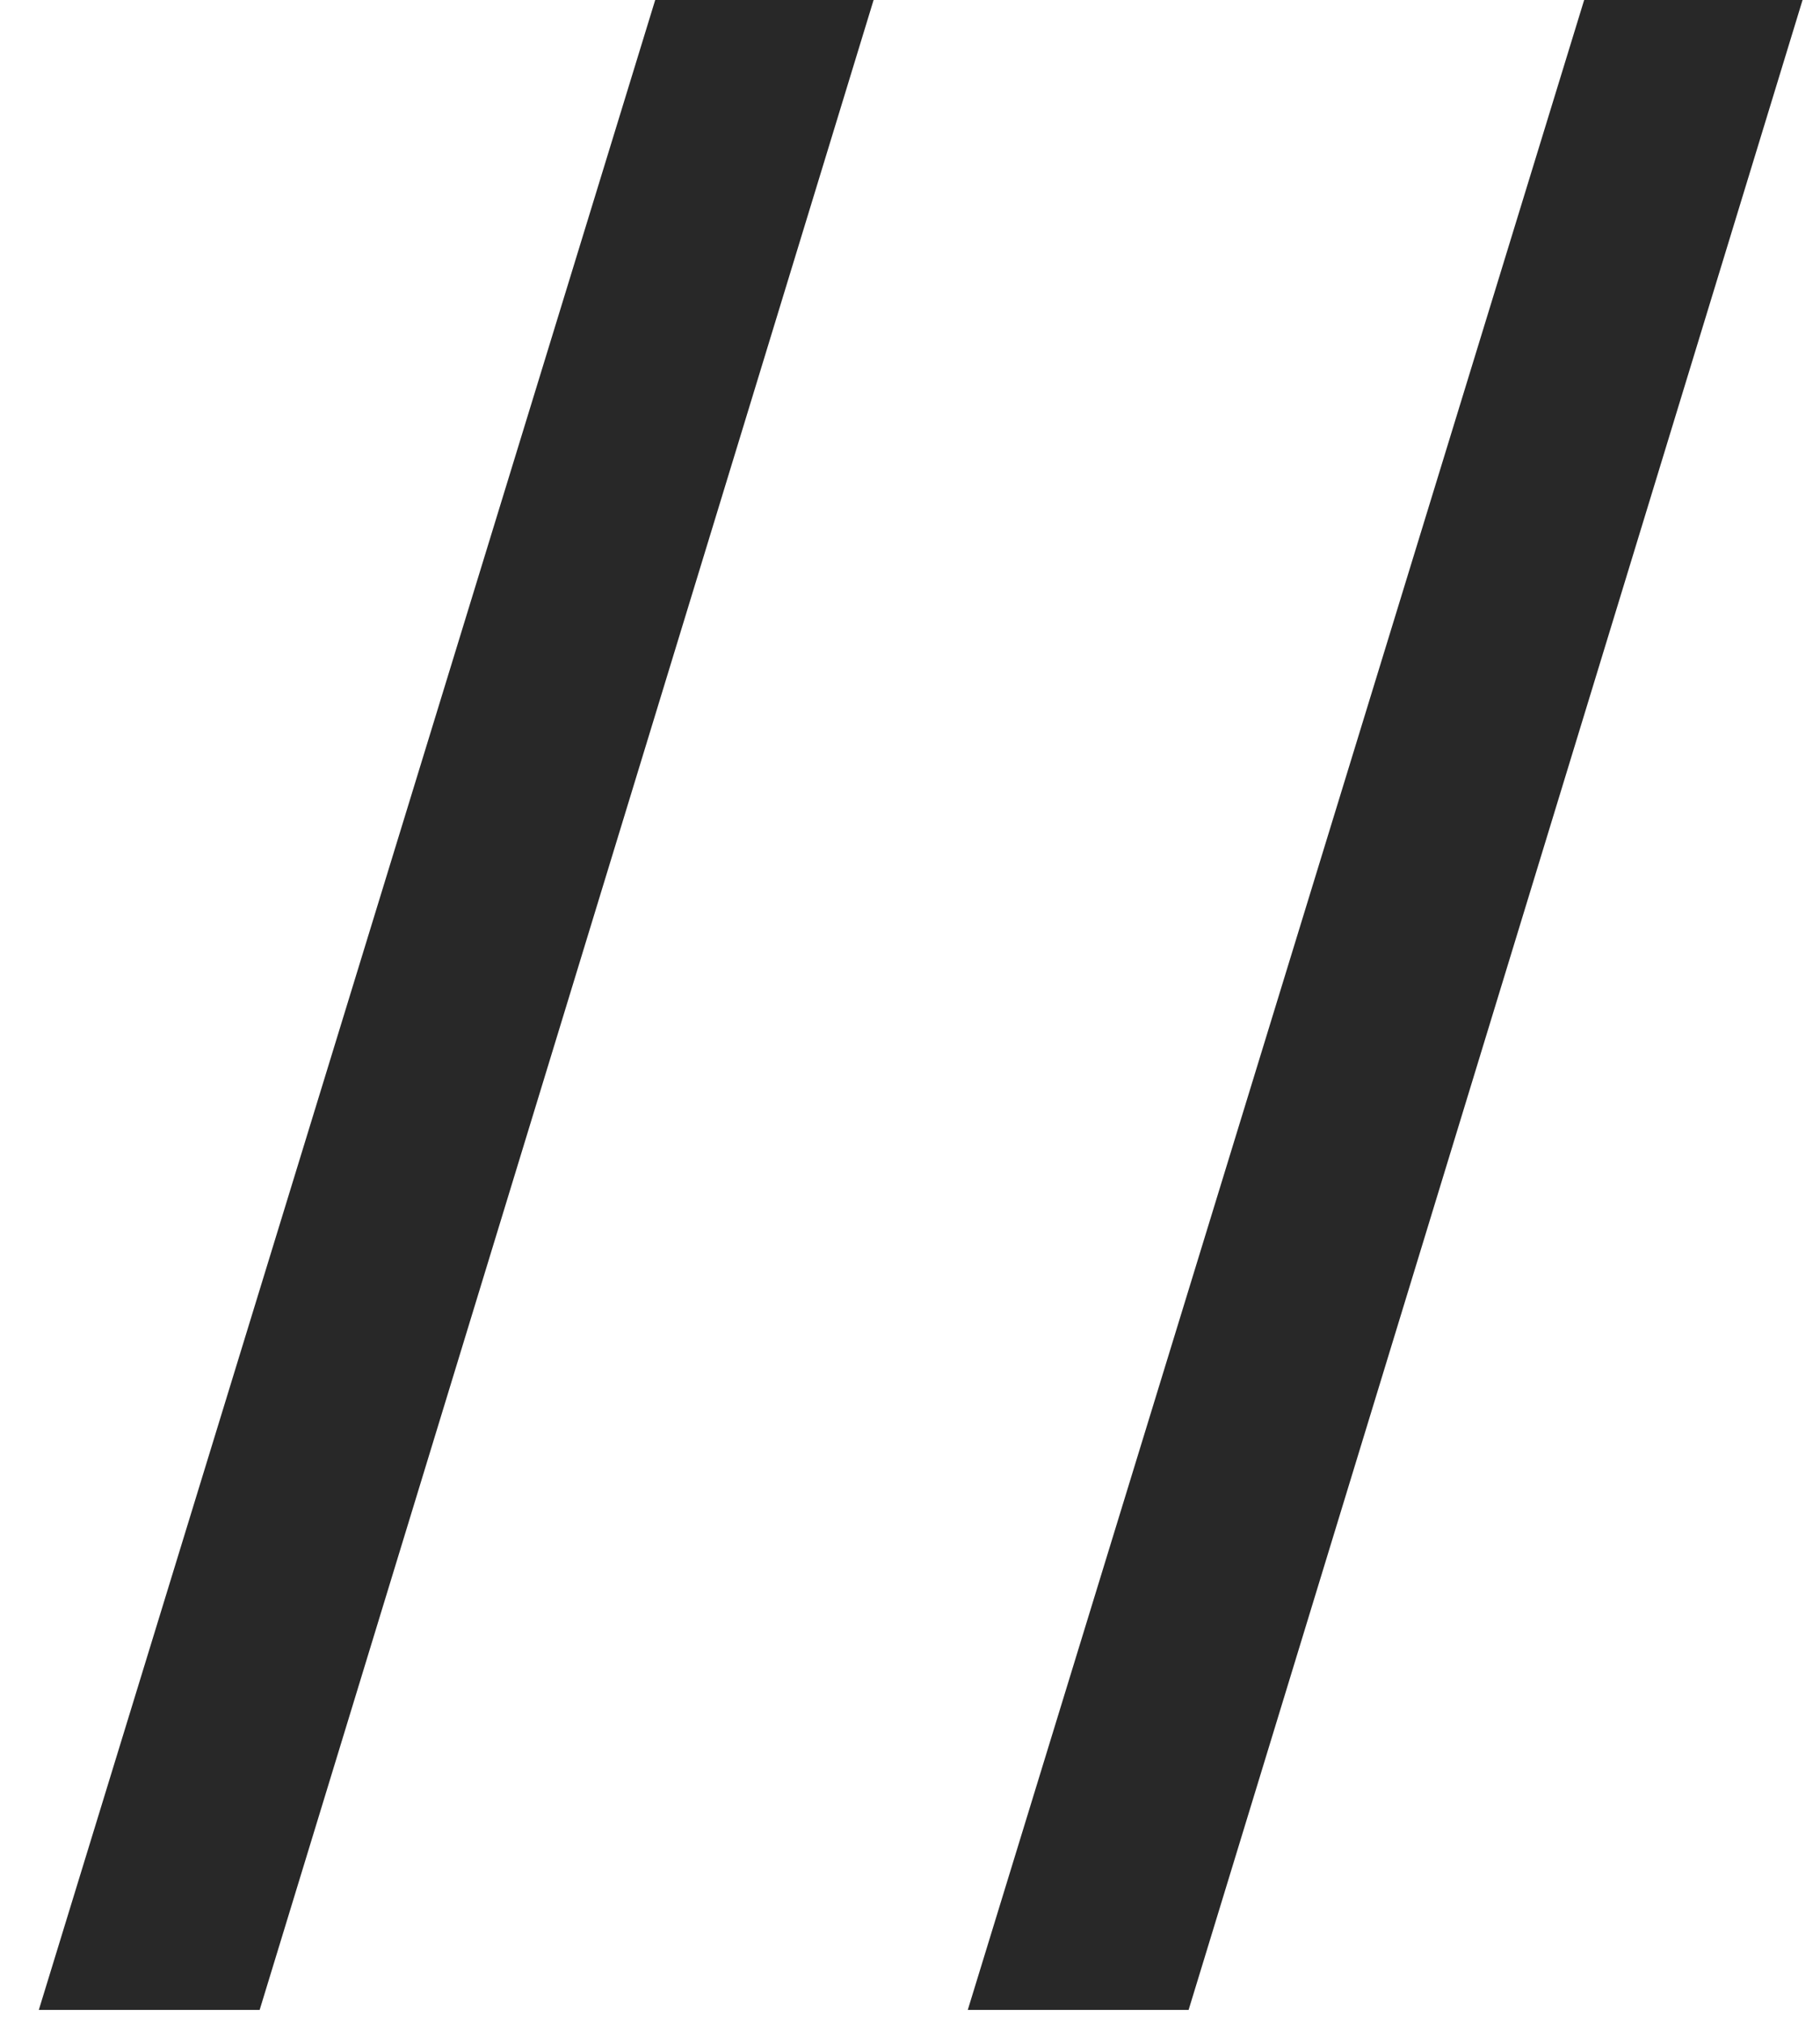
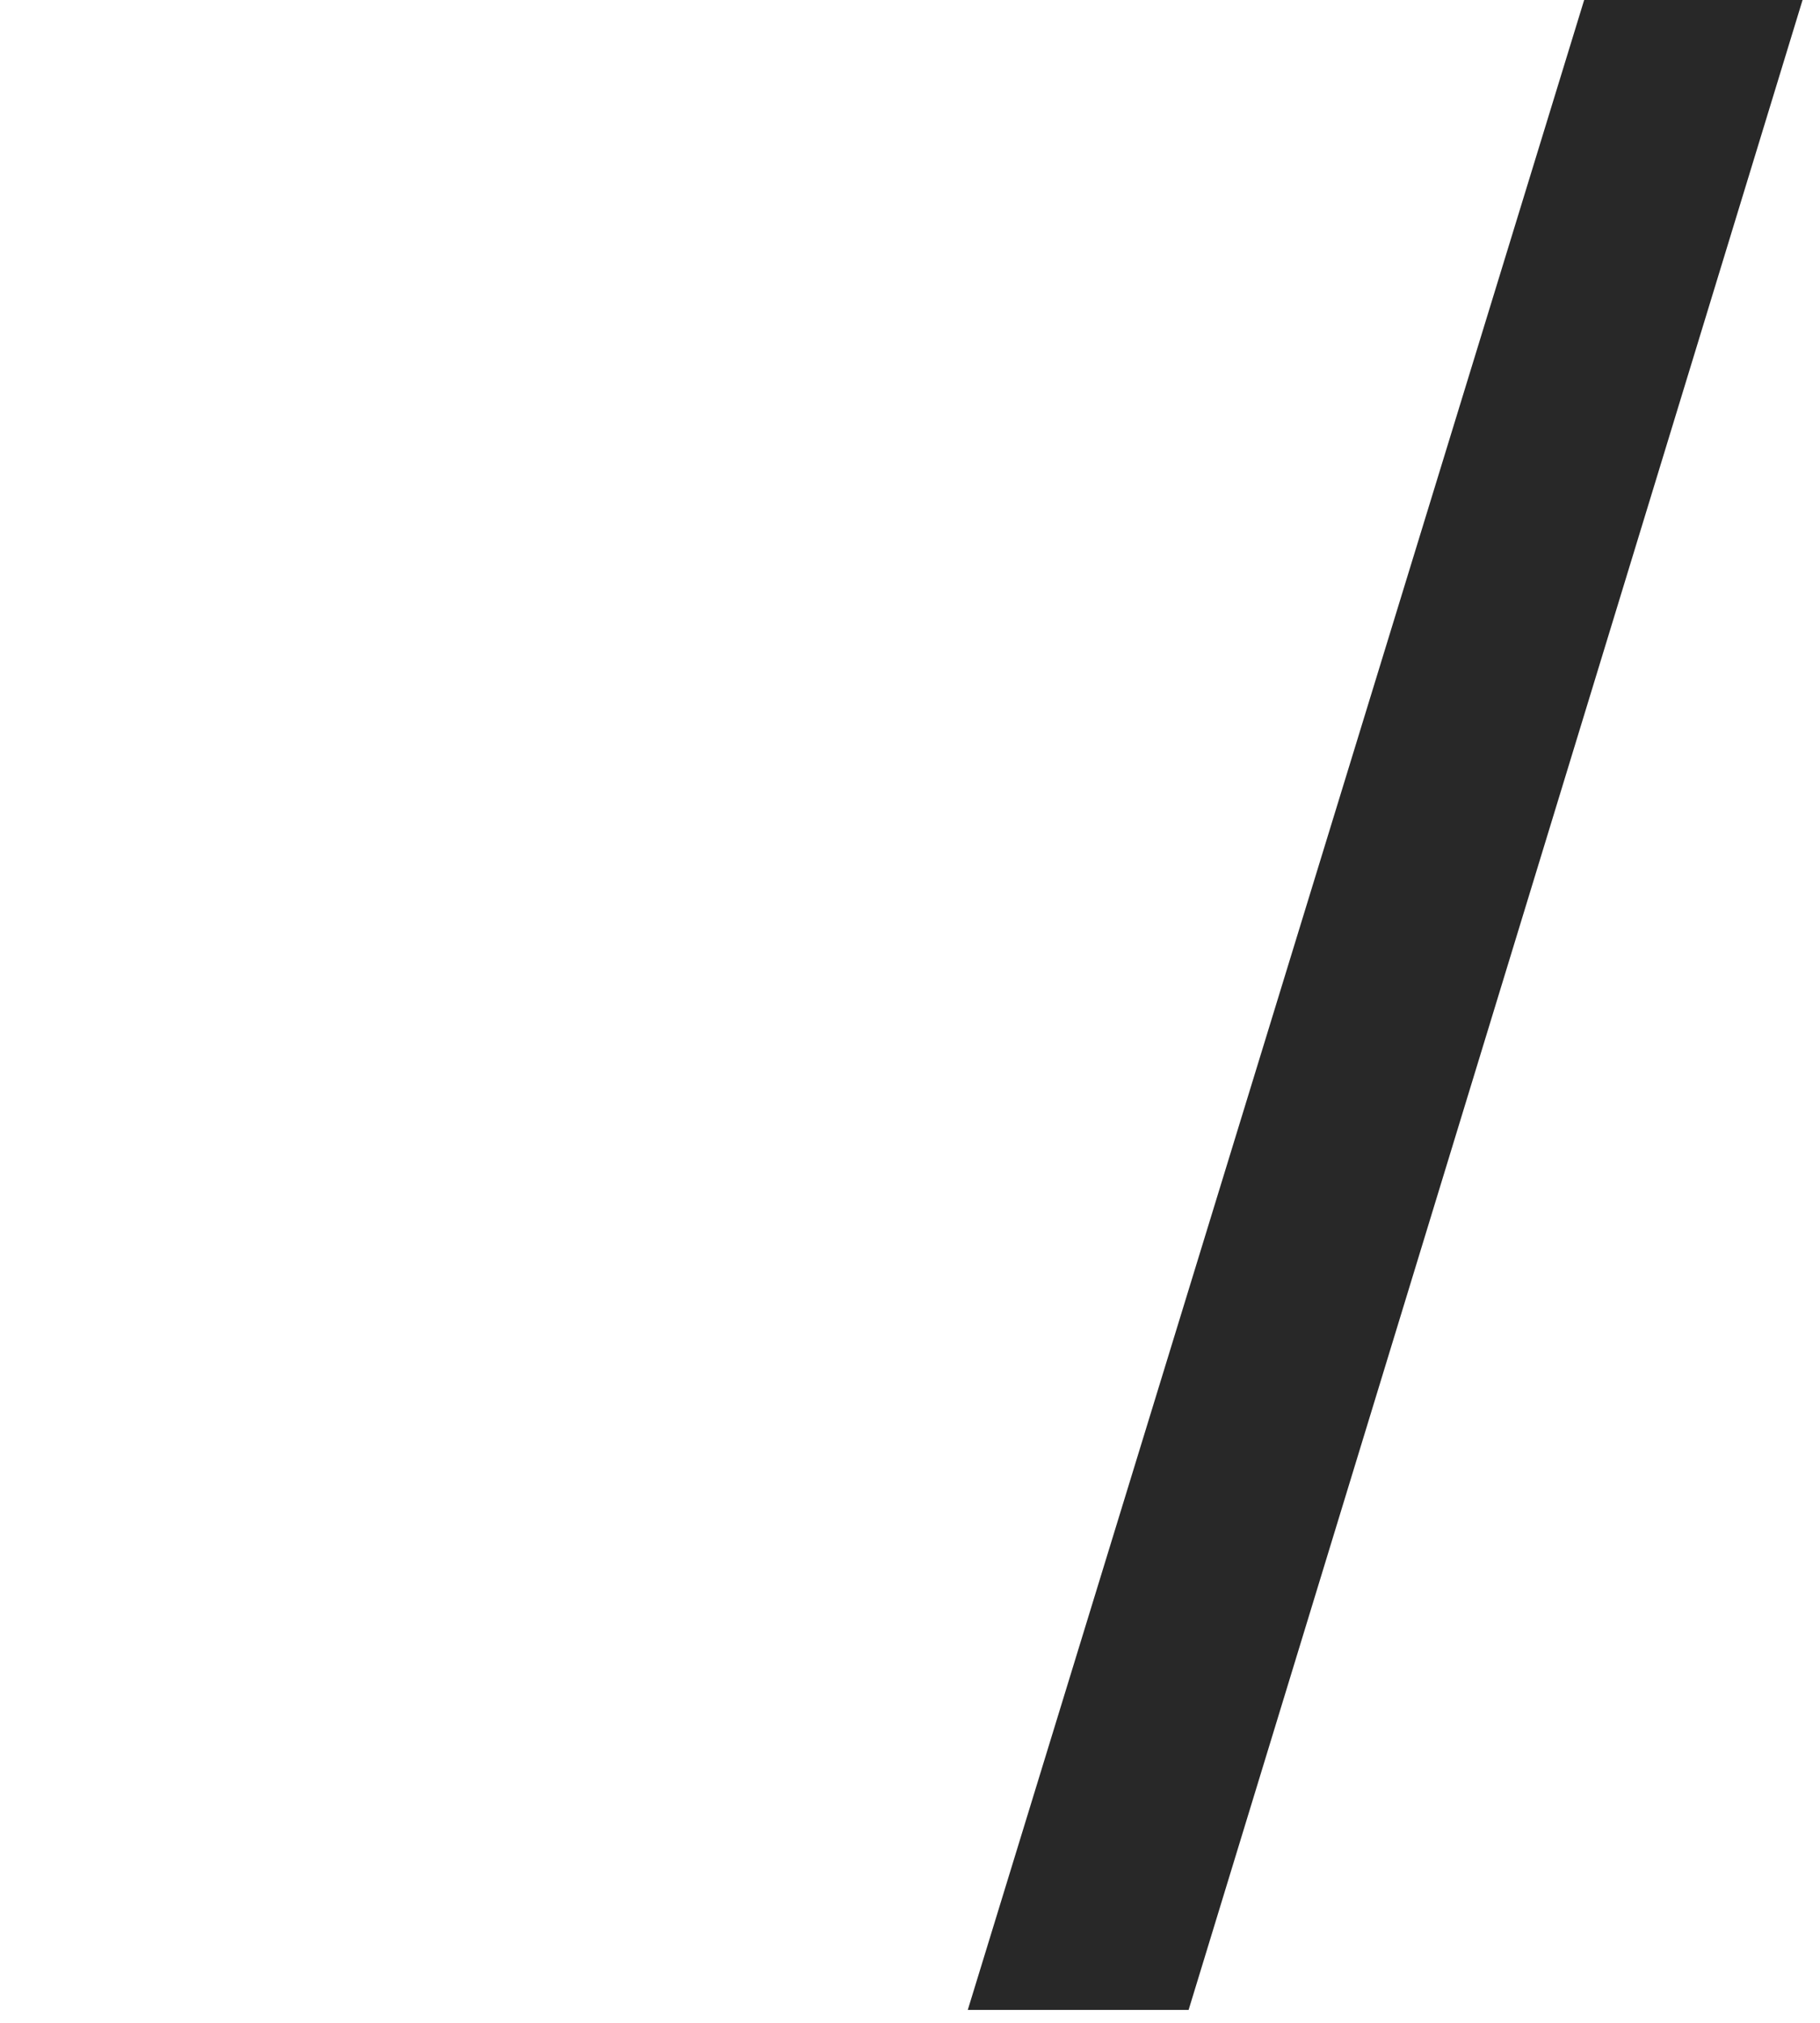
<svg xmlns="http://www.w3.org/2000/svg" width="36" height="40" viewBox="0 0 36 40" fill="none">
  <path d="M35.655 0L23.511 39.744H19.143L31.335 0H35.655Z" fill="#282828" />
-   <path d="M17.28 0L5.136 39.744H0.768L12.96 0H17.28Z" fill="#282828" />
</svg>